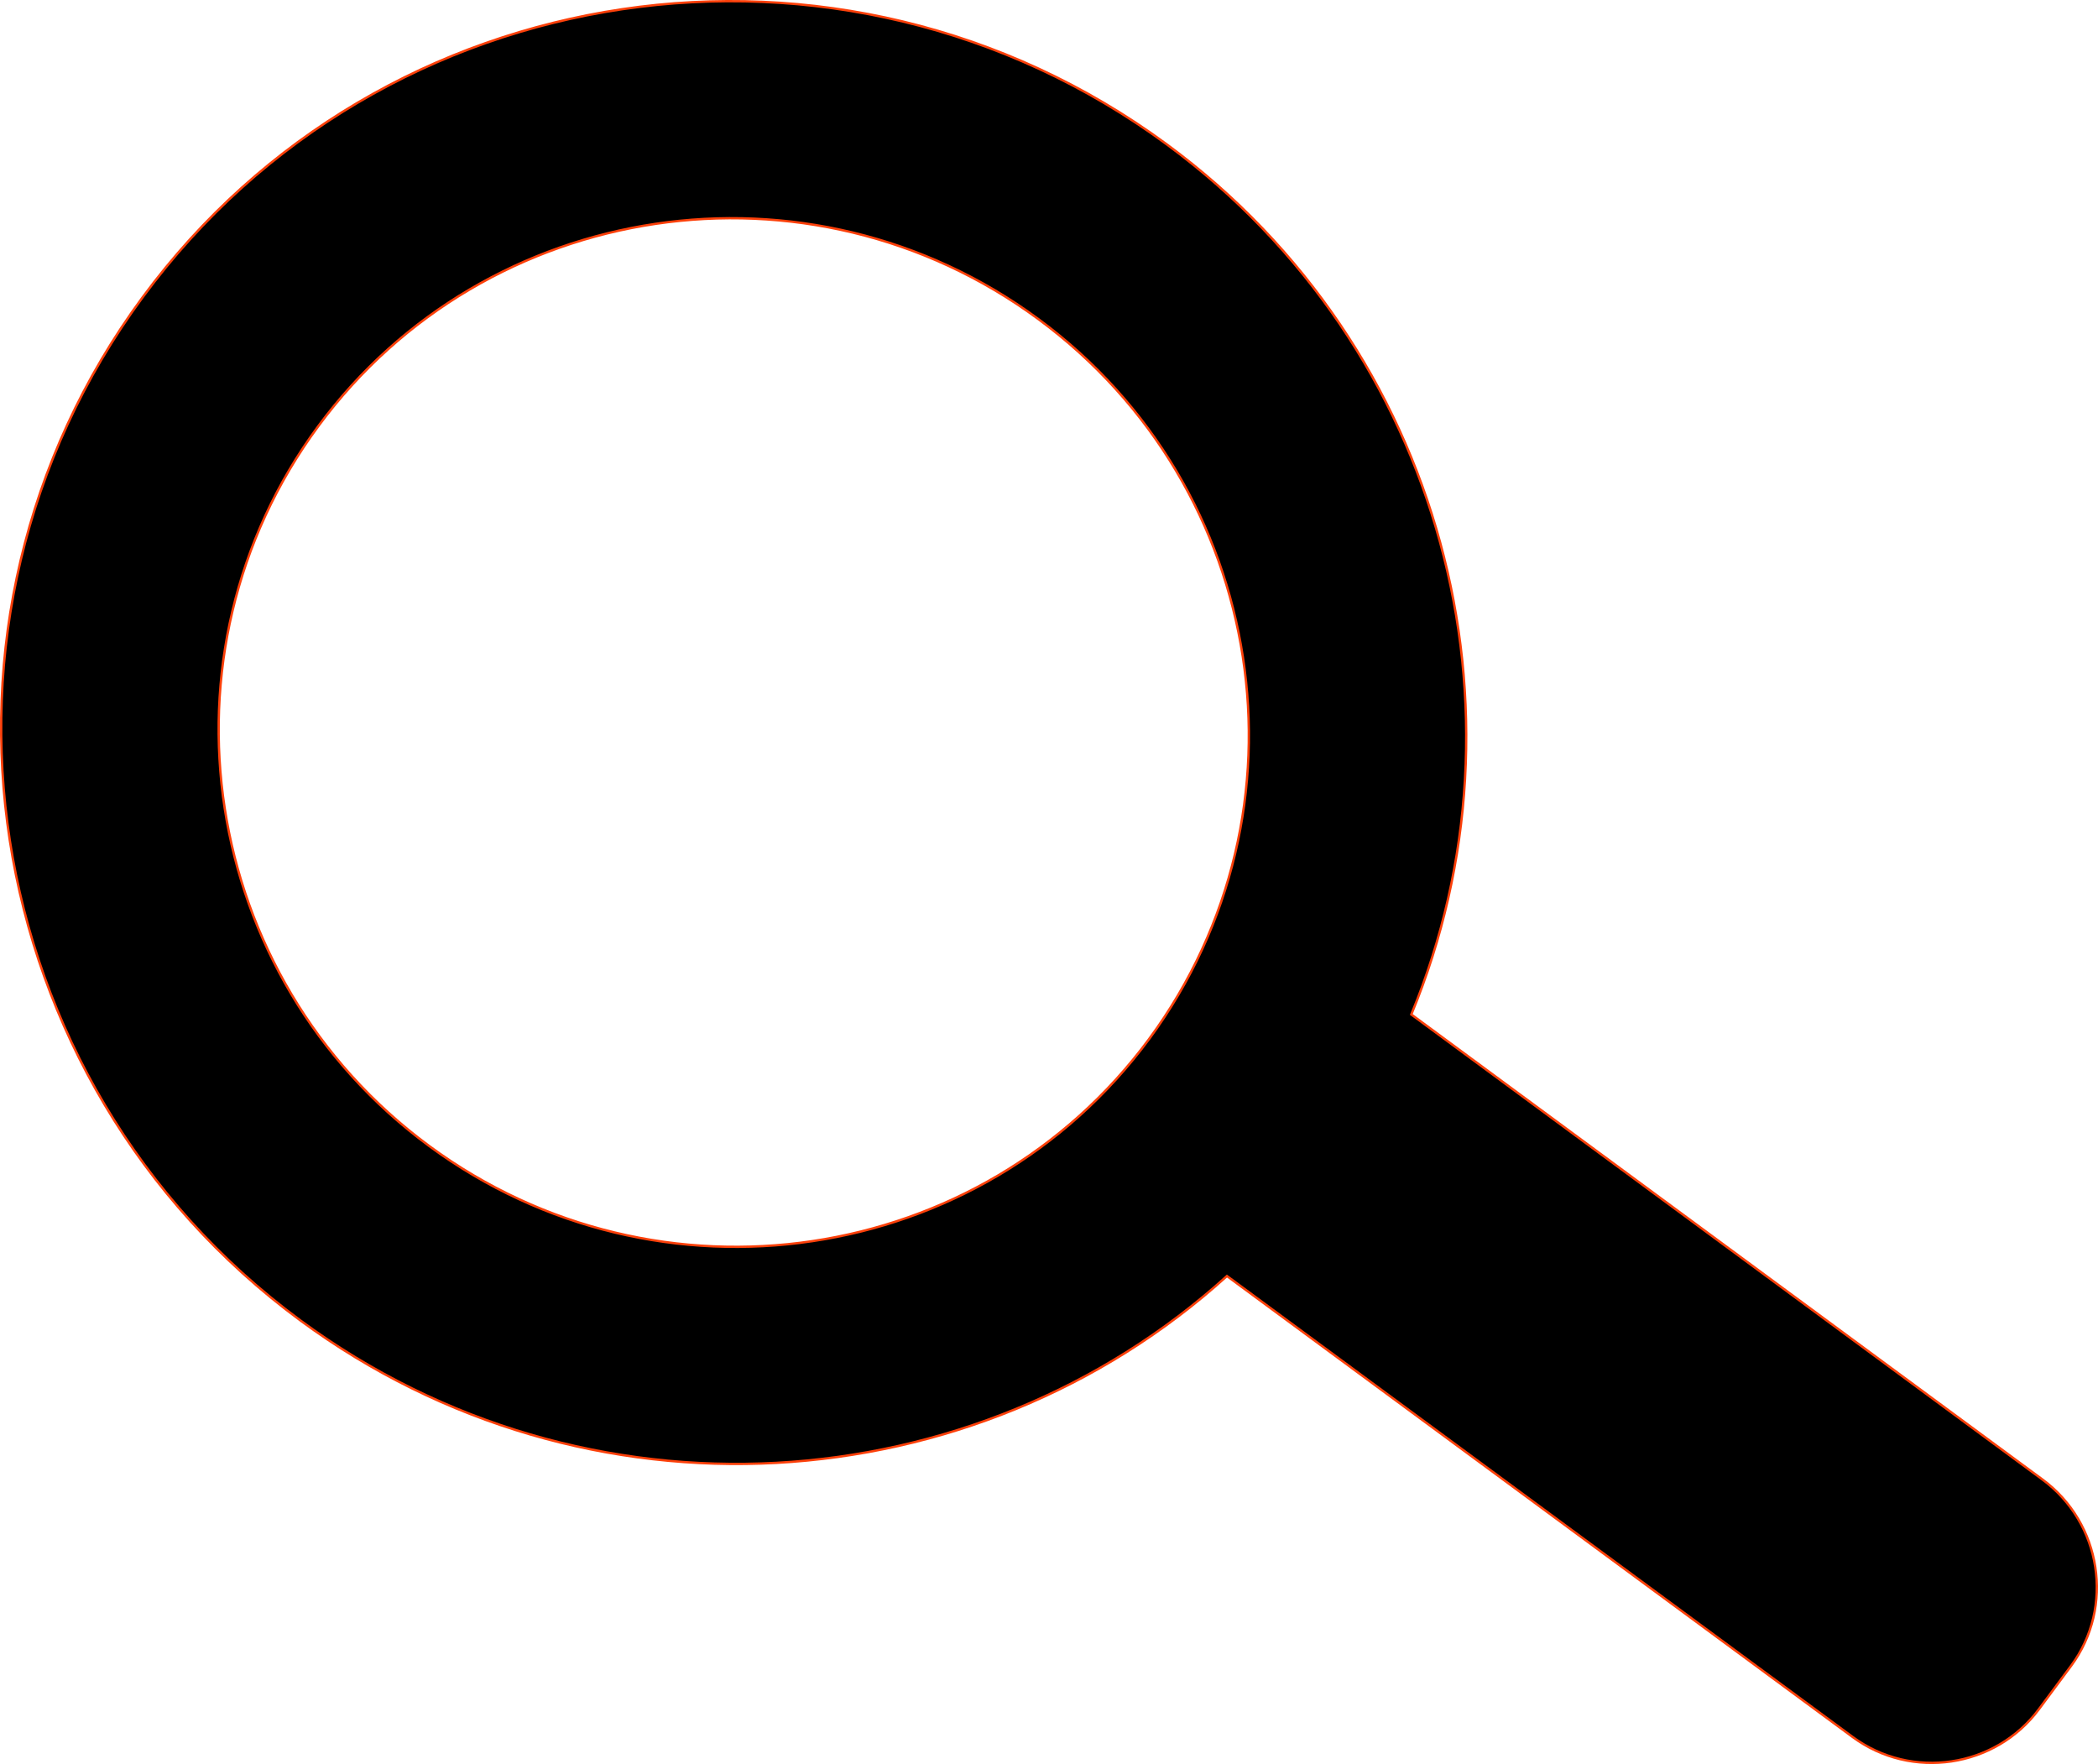
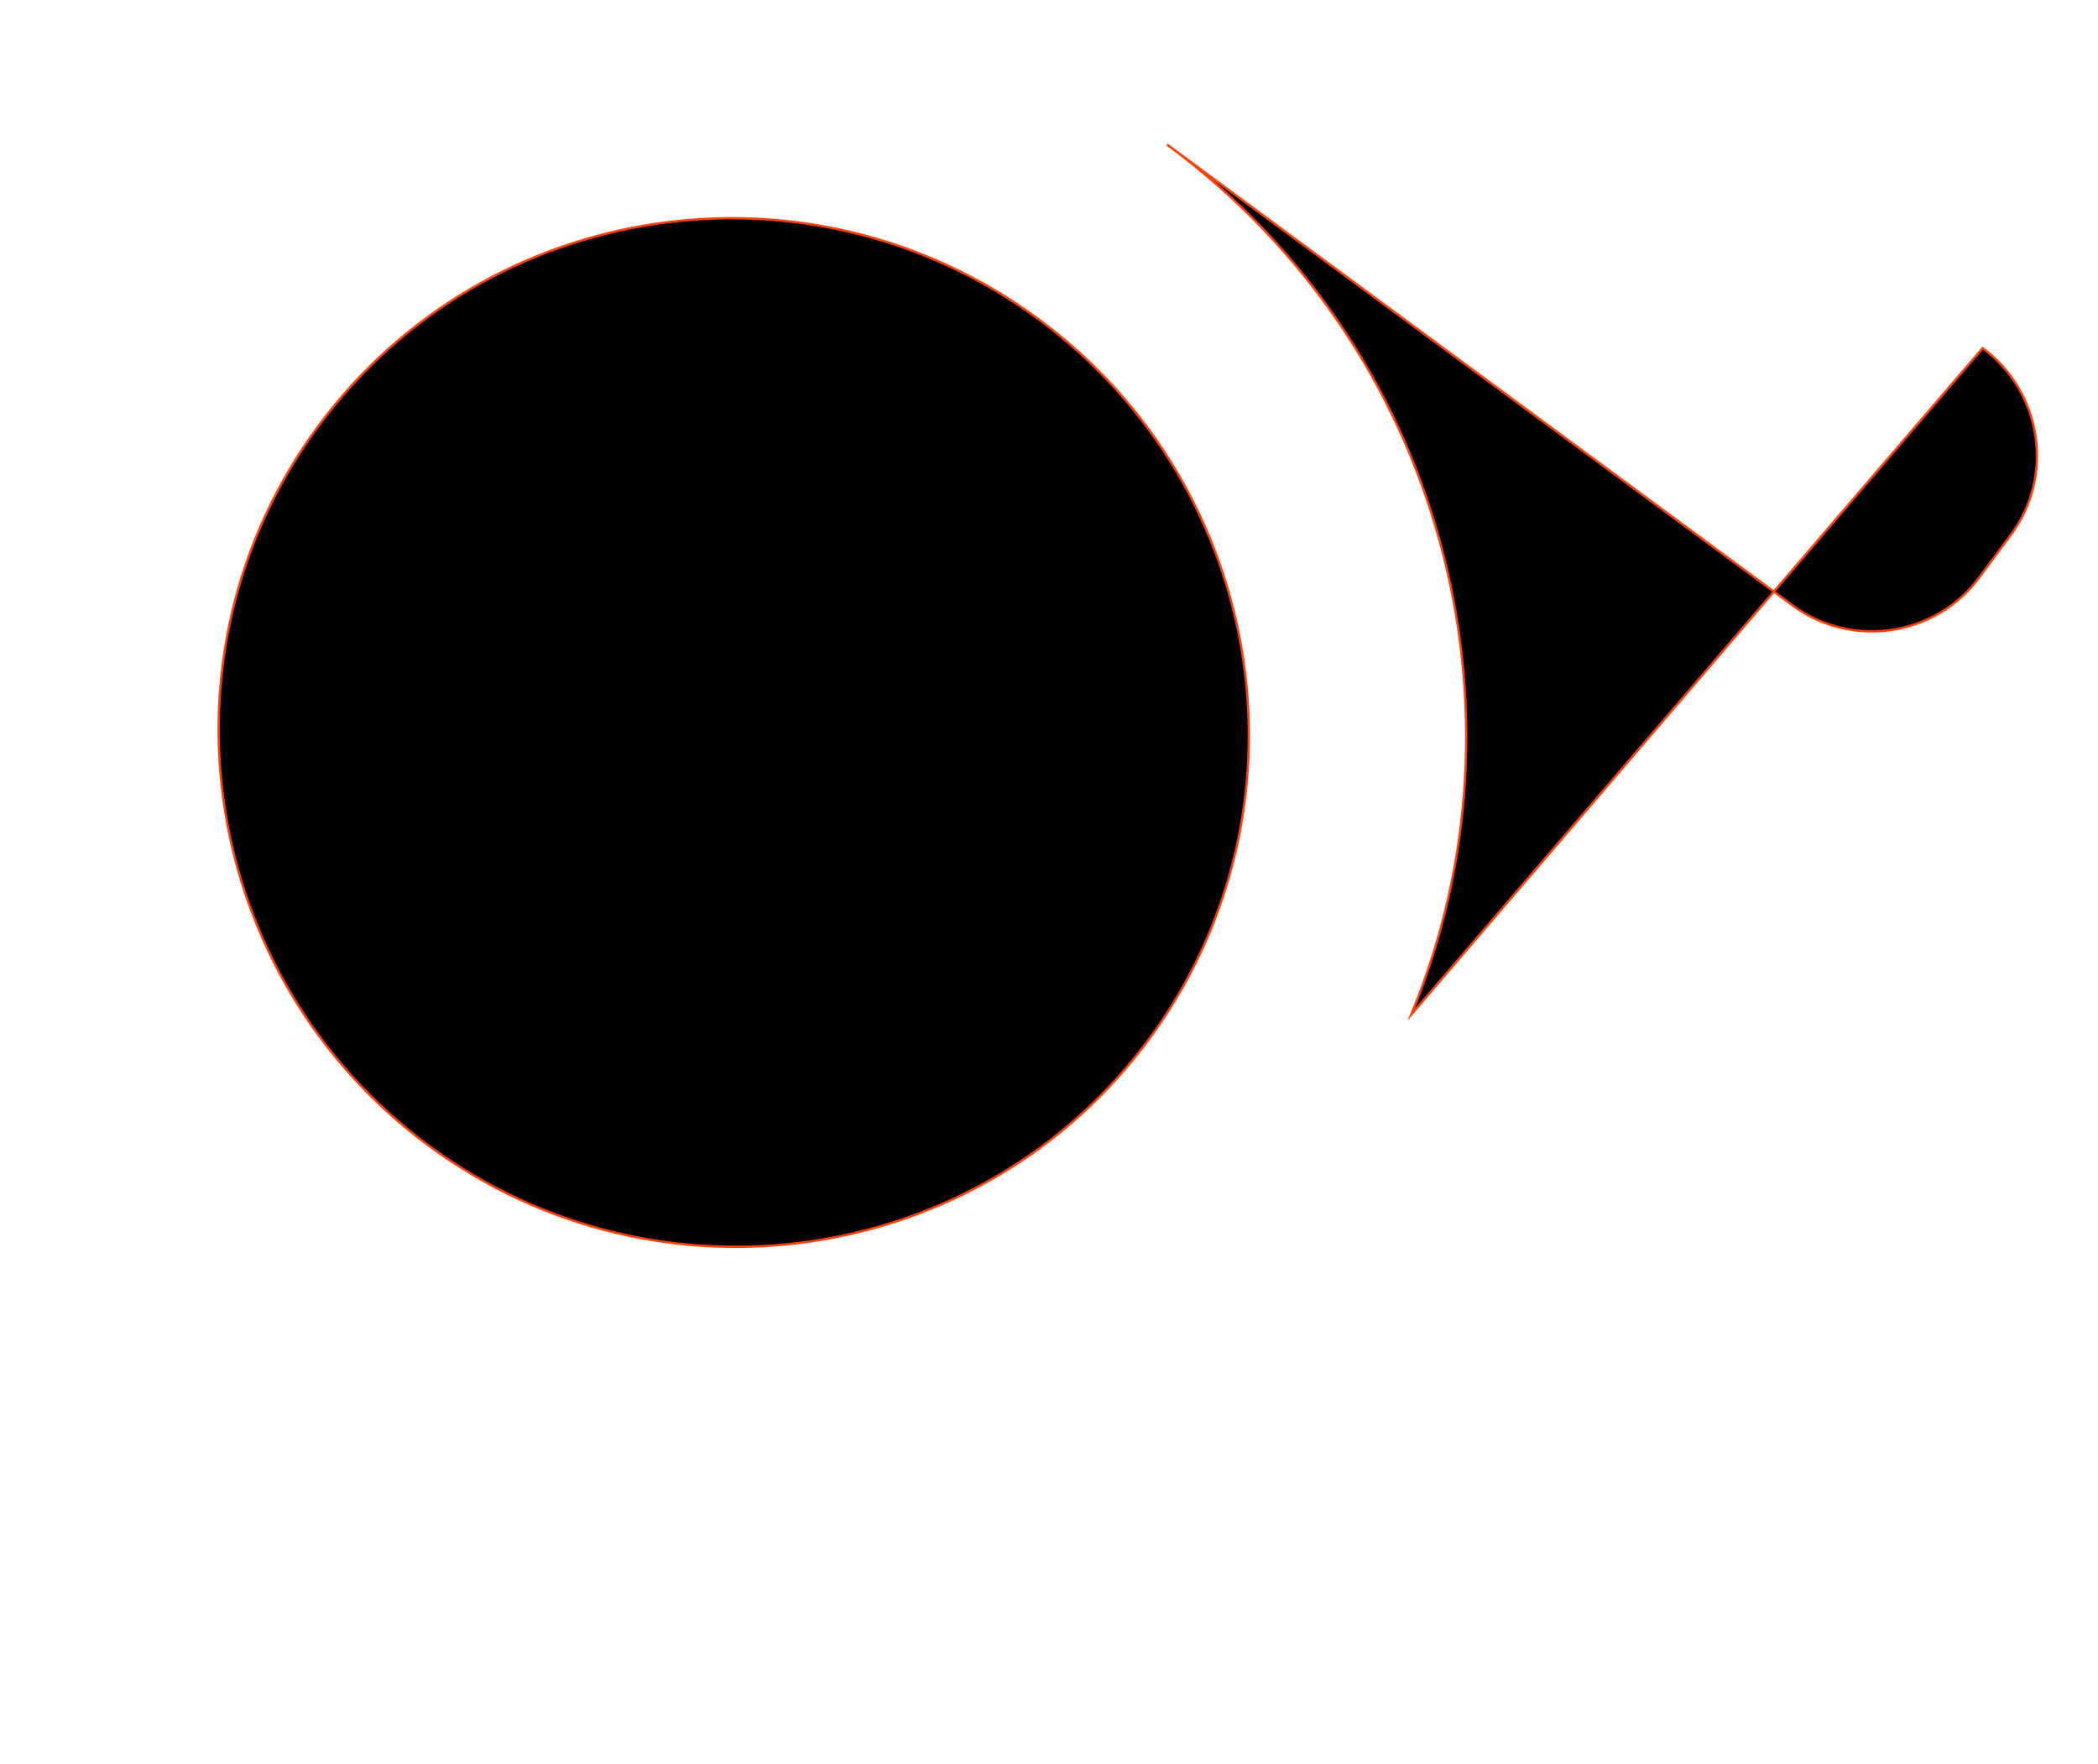
<svg xmlns="http://www.w3.org/2000/svg" xmlns:ns1="http://sodipodi.sourceforge.net/DTD/sodipodi-0.dtd" xmlns:ns2="http://www.inkscape.org/namespaces/inkscape" version="1.1" id="katman_1" x="0px" y="0px" viewBox="0 0 448.355 376.986" xml:space="preserve" ns1:docname="MERCEK_nopadding.svg" width="448.355" height="376.986" ns2:version="1.3.2 (091e20ef0f, 2023-11-25, custom)">
  <defs id="defs1" />
  <ns1:namedview id="namedview1" pagecolor="#ffffff" bordercolor="#000000" borderopacity="0.25" ns2:showpageshadow="2" ns2:pageopacity="0.0" ns2:pagecheckerboard="0" ns2:deskcolor="#d1d1d1" ns2:zoom="0.792" ns2:cx="199.49495" ns2:cy="126.89394" ns2:window-width="1914" ns2:window-height="1055" ns2:window-x="0" ns2:window-y="19" ns2:window-maximized="0" ns2:current-layer="katman_1" />
  <style type="text/css" id="style1">
	.st0{fill:#FC400A;stroke:#FC400A;stroke-width:0.5;stroke-miterlimit:10;}
</style>
-   <path class="st0" d="M 249.407,30.895 C 179.707,-20.405 81.506,-5.805 30.506,63.495 -20.594,132.795 -5.394,230.896 64.206,282.196 125.307,327.196 208.307,321.496 262.207,272.696 l 133.7,98.5 c 12.6,9.3 30.5,6.6 39.8,-5.9 l 6.9,-9.3 c 9.3,-12.6 6.5,-30.5 -6.1,-39.8 L 301.607,216.795 C 328.407,151.995 308.607,74.495 249.407,30.895 Z m -3.8,191.1 C 209.707,270.696 140.707,280.996 91.707,244.896 42.706,208.795 32.106,139.795 68.006,91.095 103.907,42.395 172.907,32.095 221.907,68.195 270.907,104.295 281.507,173.195 245.607,221.995 Z" id="path1" style="fill:#000000" ns2:export-filename="final_fixes/18_duvardekoru_com/lookingglass_black.svg" ns2:export-xdpi="96" ns2:export-ydpi="96" />
+   <path class="st0" d="M 249.407,30.895 l 133.7,98.5 c 12.6,9.3 30.5,6.6 39.8,-5.9 l 6.9,-9.3 c 9.3,-12.6 6.5,-30.5 -6.1,-39.8 L 301.607,216.795 C 328.407,151.995 308.607,74.495 249.407,30.895 Z m -3.8,191.1 C 209.707,270.696 140.707,280.996 91.707,244.896 42.706,208.795 32.106,139.795 68.006,91.095 103.907,42.395 172.907,32.095 221.907,68.195 270.907,104.295 281.507,173.195 245.607,221.995 Z" id="path1" style="fill:#000000" ns2:export-filename="final_fixes/18_duvardekoru_com/lookingglass_black.svg" ns2:export-xdpi="96" ns2:export-ydpi="96" />
</svg>